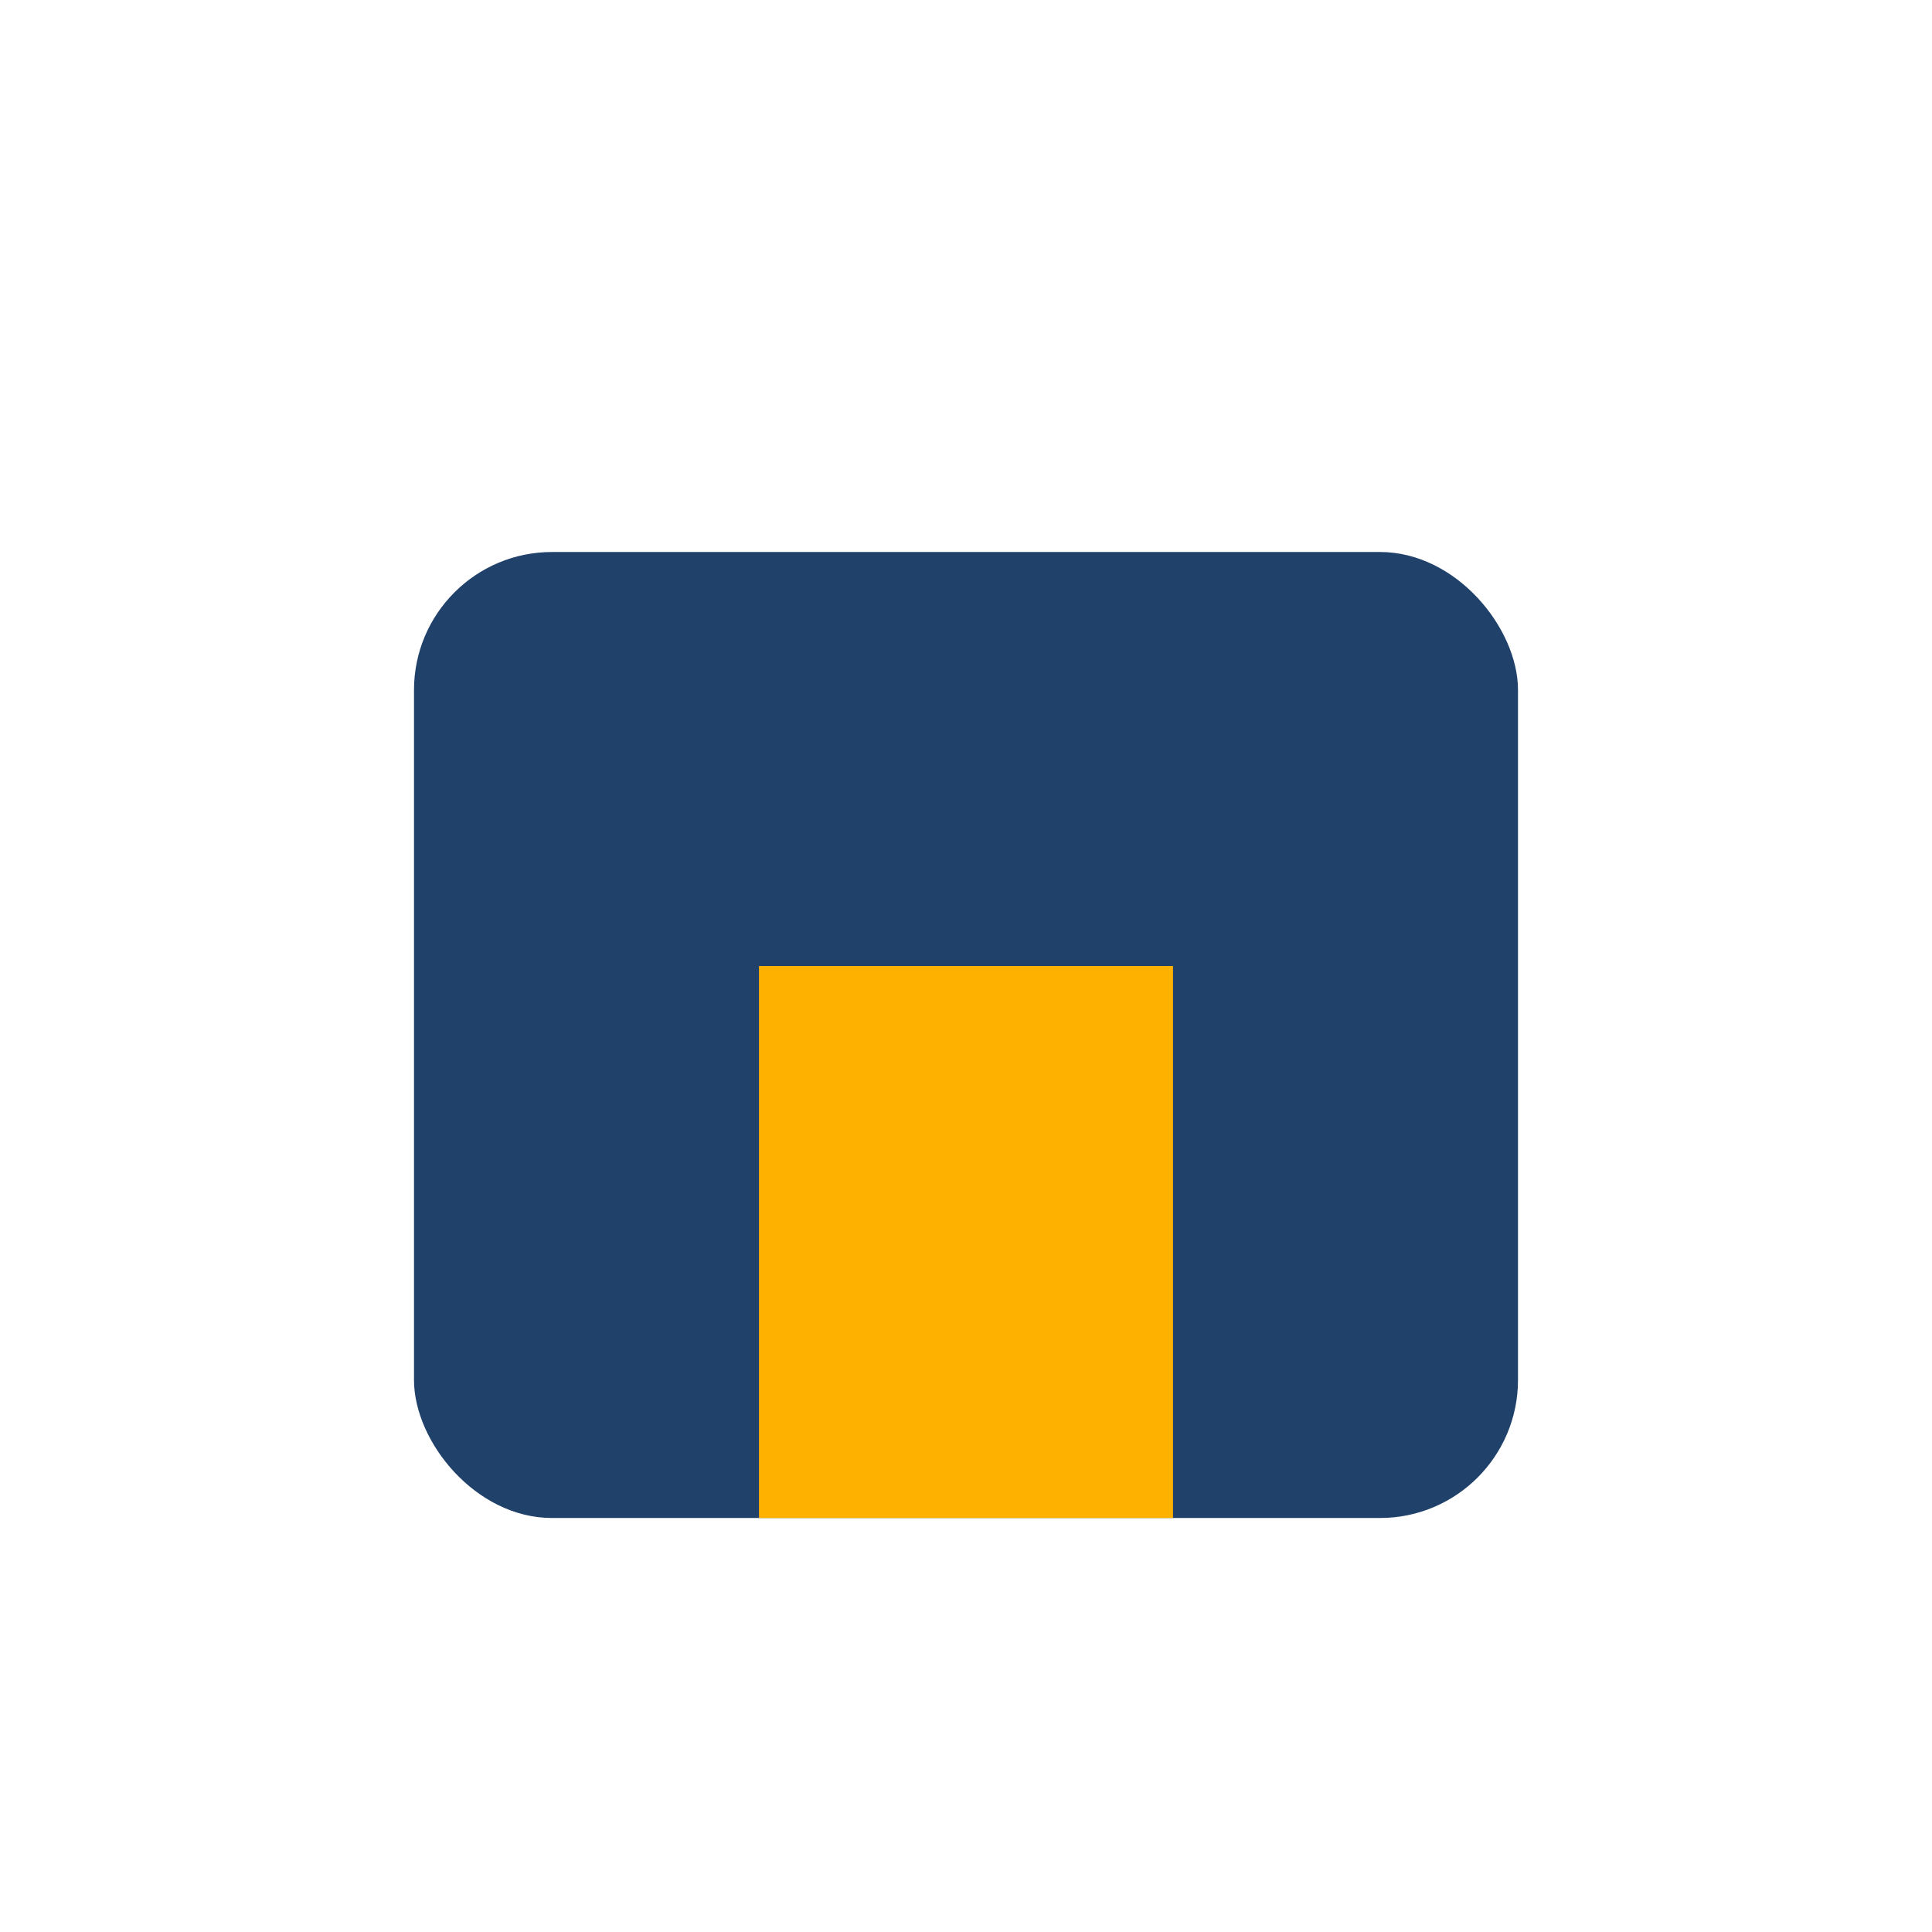
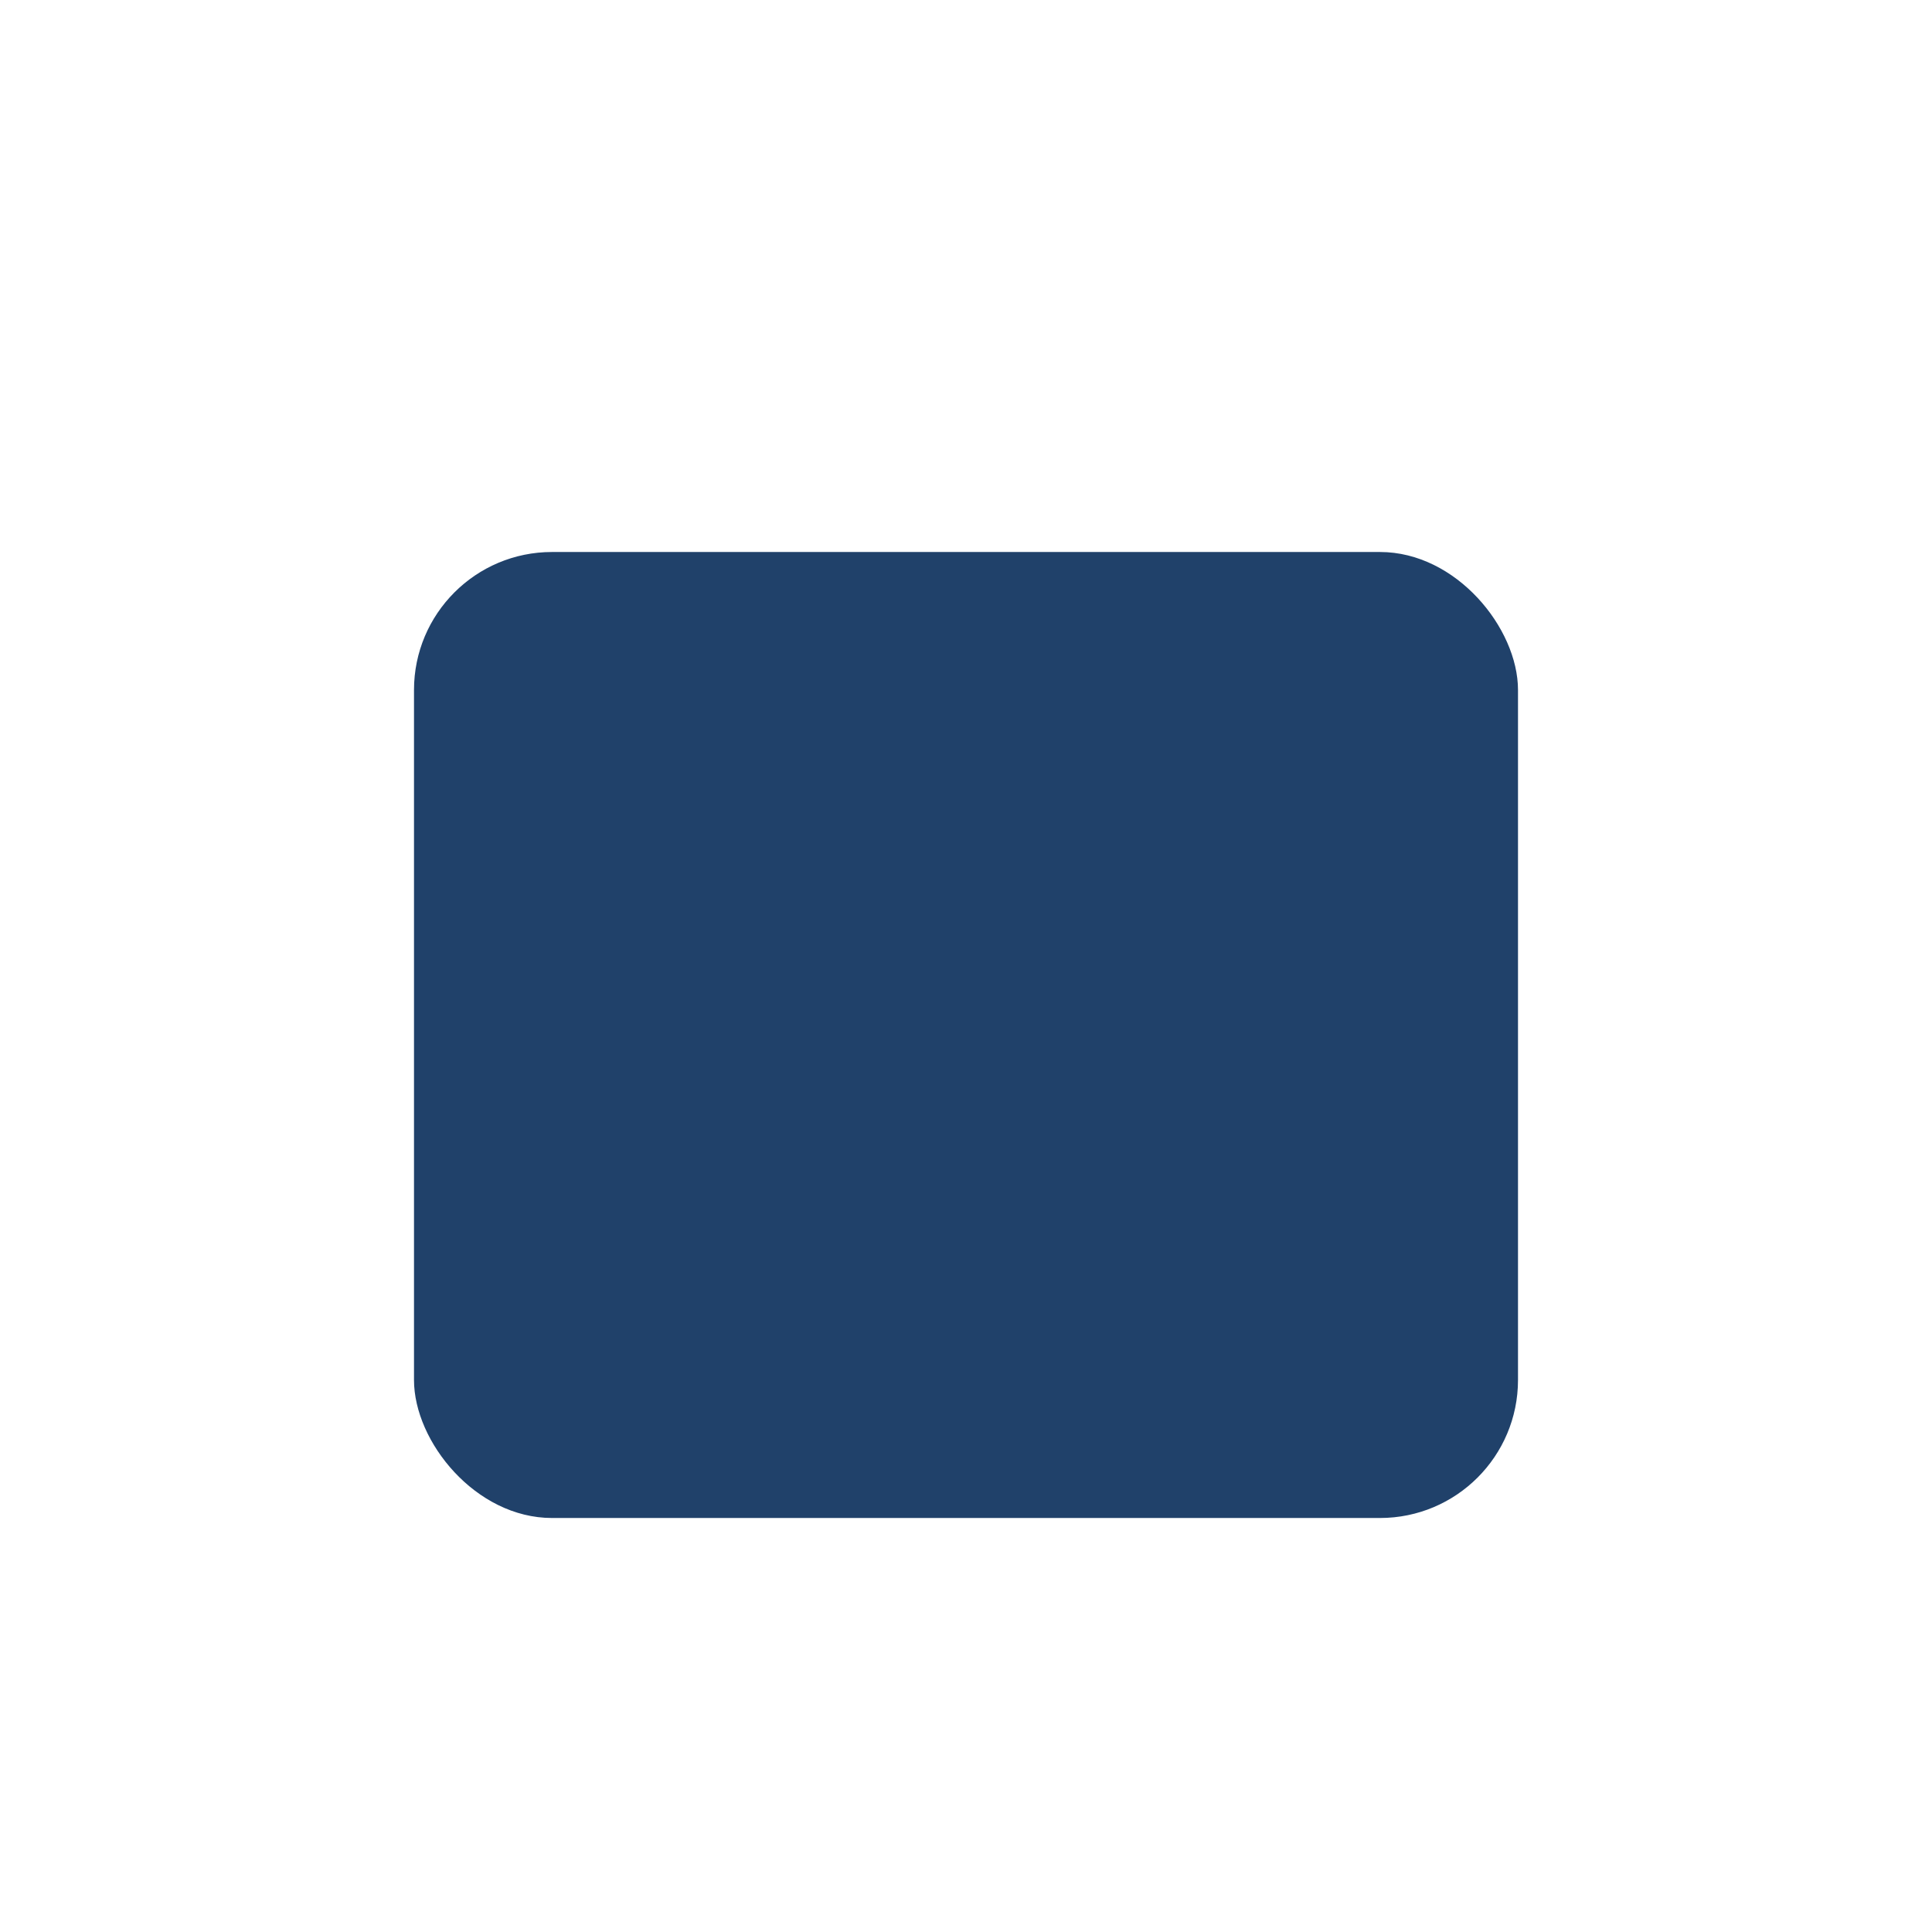
<svg xmlns="http://www.w3.org/2000/svg" width="28" height="28" viewBox="0 0 28 28">
  <rect x="6" y="8" width="16" height="14" rx="2" fill="#20416A" />
-   <rect x="11" y="14" width="6" height="8" fill="#FFB100" />
</svg>